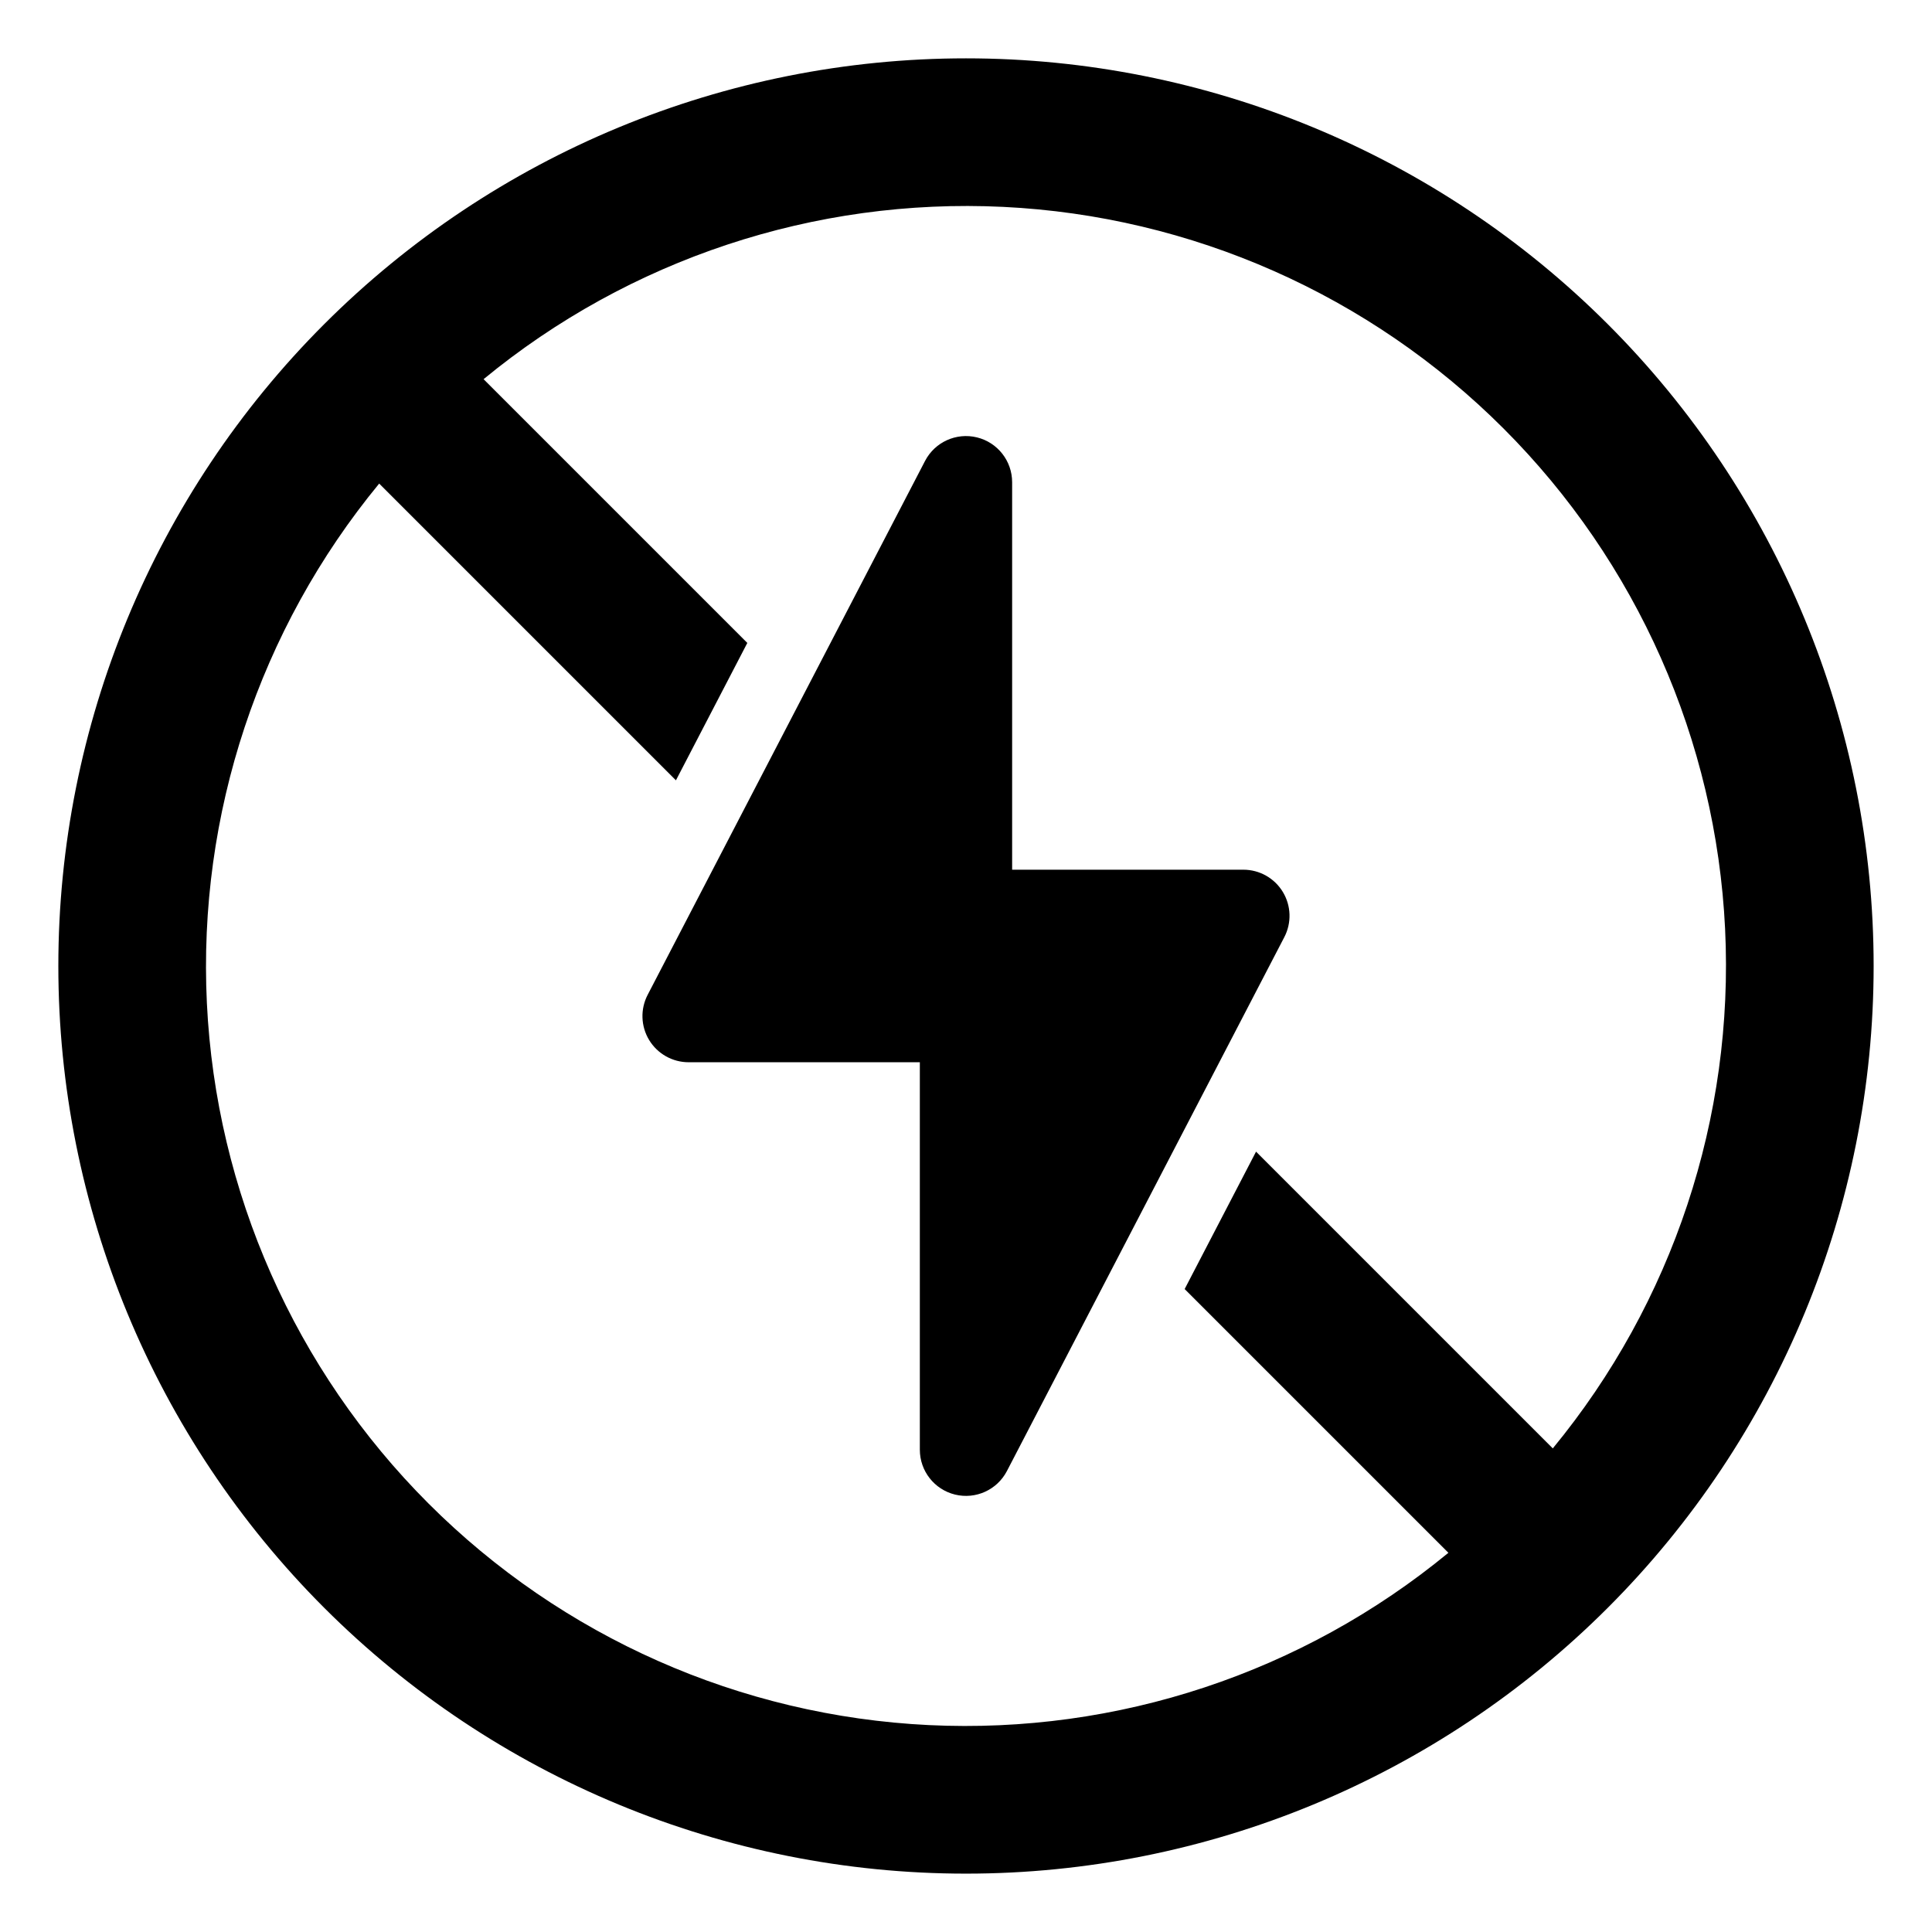
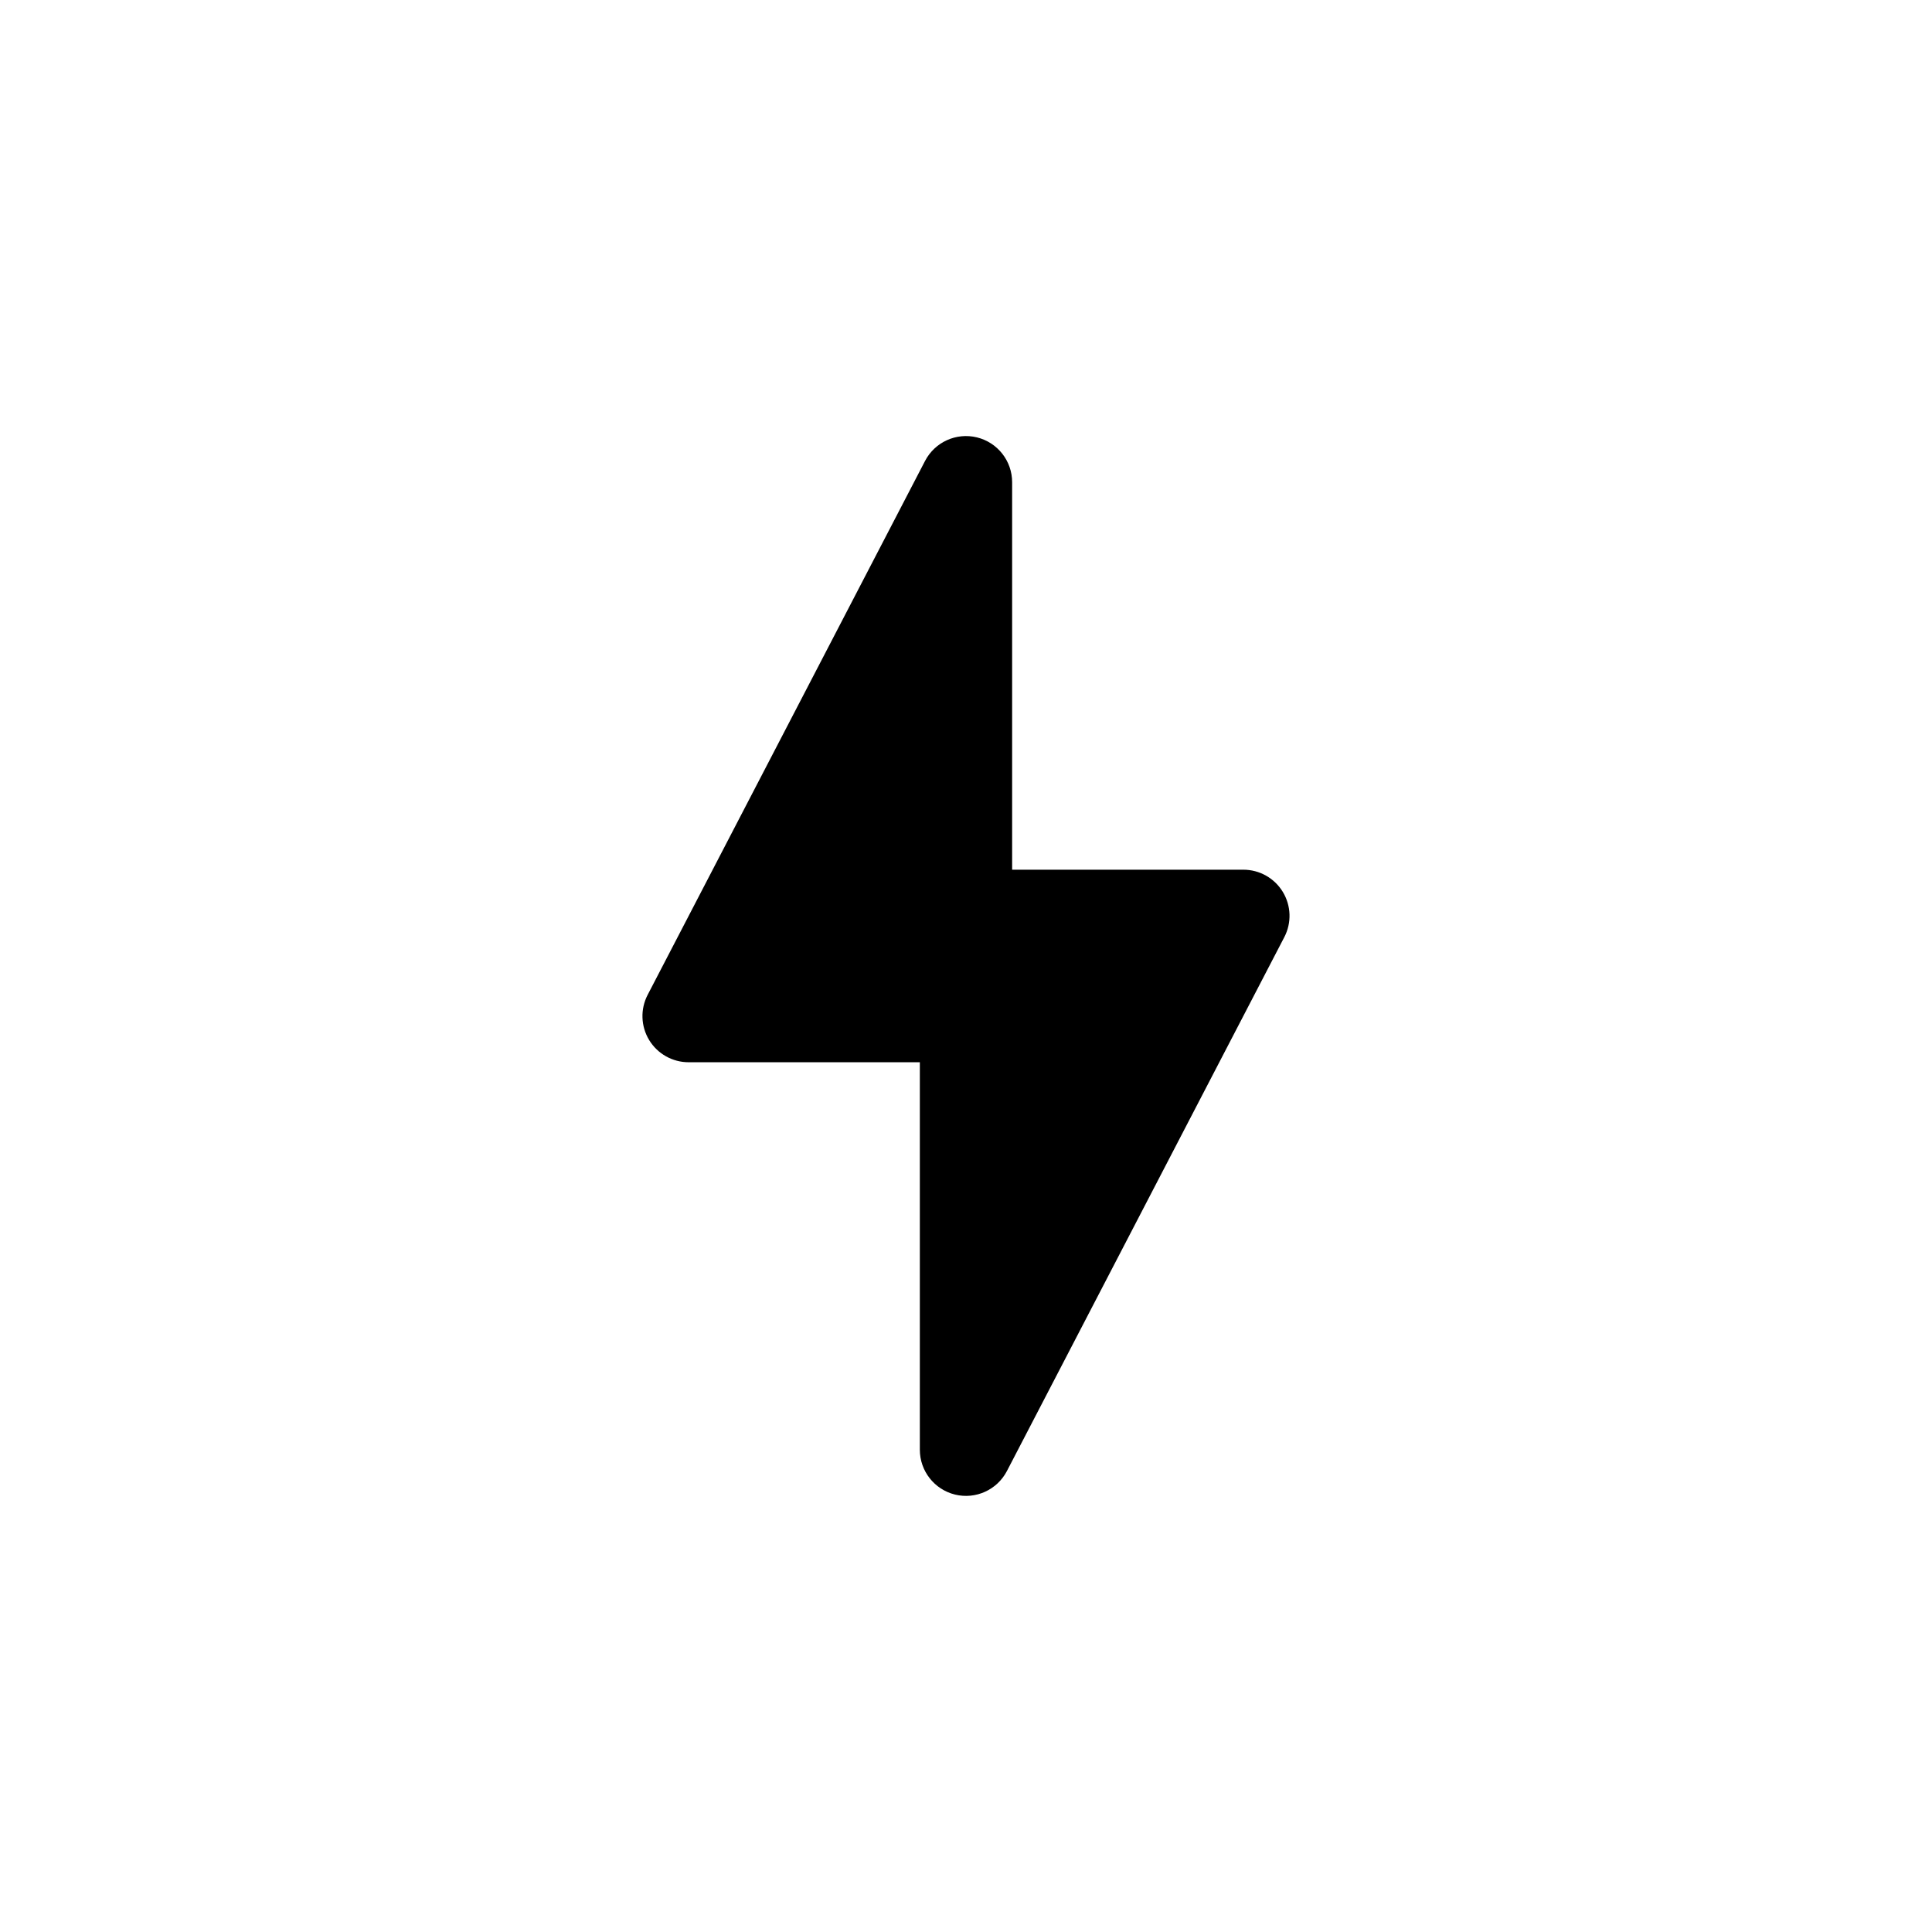
<svg xmlns="http://www.w3.org/2000/svg" fill="#000000" width="800px" height="800px" version="1.1" viewBox="144 144 512 512">
  <g>
    <path d="m473.51 374.48h-61.285v-102.69c0-5.637-3.852-10.543-9.328-11.879-5.473-1.336-11.152 1.238-13.75 6.242l-73.512 141.49c-1.969 3.789-1.82 8.332 0.398 11.984 2.219 3.648 6.18 5.879 10.453 5.879h61.281v102.69c0 5.637 3.852 10.543 9.328 11.883 5.473 1.336 11.152-1.242 13.75-6.242l73.512-141.49c1.973-3.789 1.82-8.336-0.398-11.984-2.215-3.652-6.18-5.883-10.449-5.883z" />
-     <path d="m570.08 229.91c-45.109-45.109-106.29-70.449-170.08-70.449-63.797 0-124.98 25.34-170.09 70.449-45.109 45.109-70.449 106.29-70.449 170.09 0 63.793 25.34 124.97 70.449 170.08 45.109 45.109 106.29 70.453 170.09 70.453 63.793 0 124.97-25.344 170.08-70.453s70.453-106.29 70.453-170.08c0-63.797-25.344-124.98-70.453-170.09zm-14.574 297.93-78.641-78.641-18.918 36.41 69.895 69.895c-38.621 31.801-87.699 48.078-137.67 45.664s-97.25-23.352-132.62-58.727-56.309-82.652-58.727-132.62c-2.414-49.973 13.867-99.051 45.664-137.67l78.641 78.641 18.918-36.41-69.895-69.895c38.621-31.797 87.699-48.078 137.67-45.664 49.969 2.418 97.246 23.352 132.62 58.727s56.312 82.656 58.727 132.62-13.867 99.047-45.664 137.67z" />
  </g>
</svg>